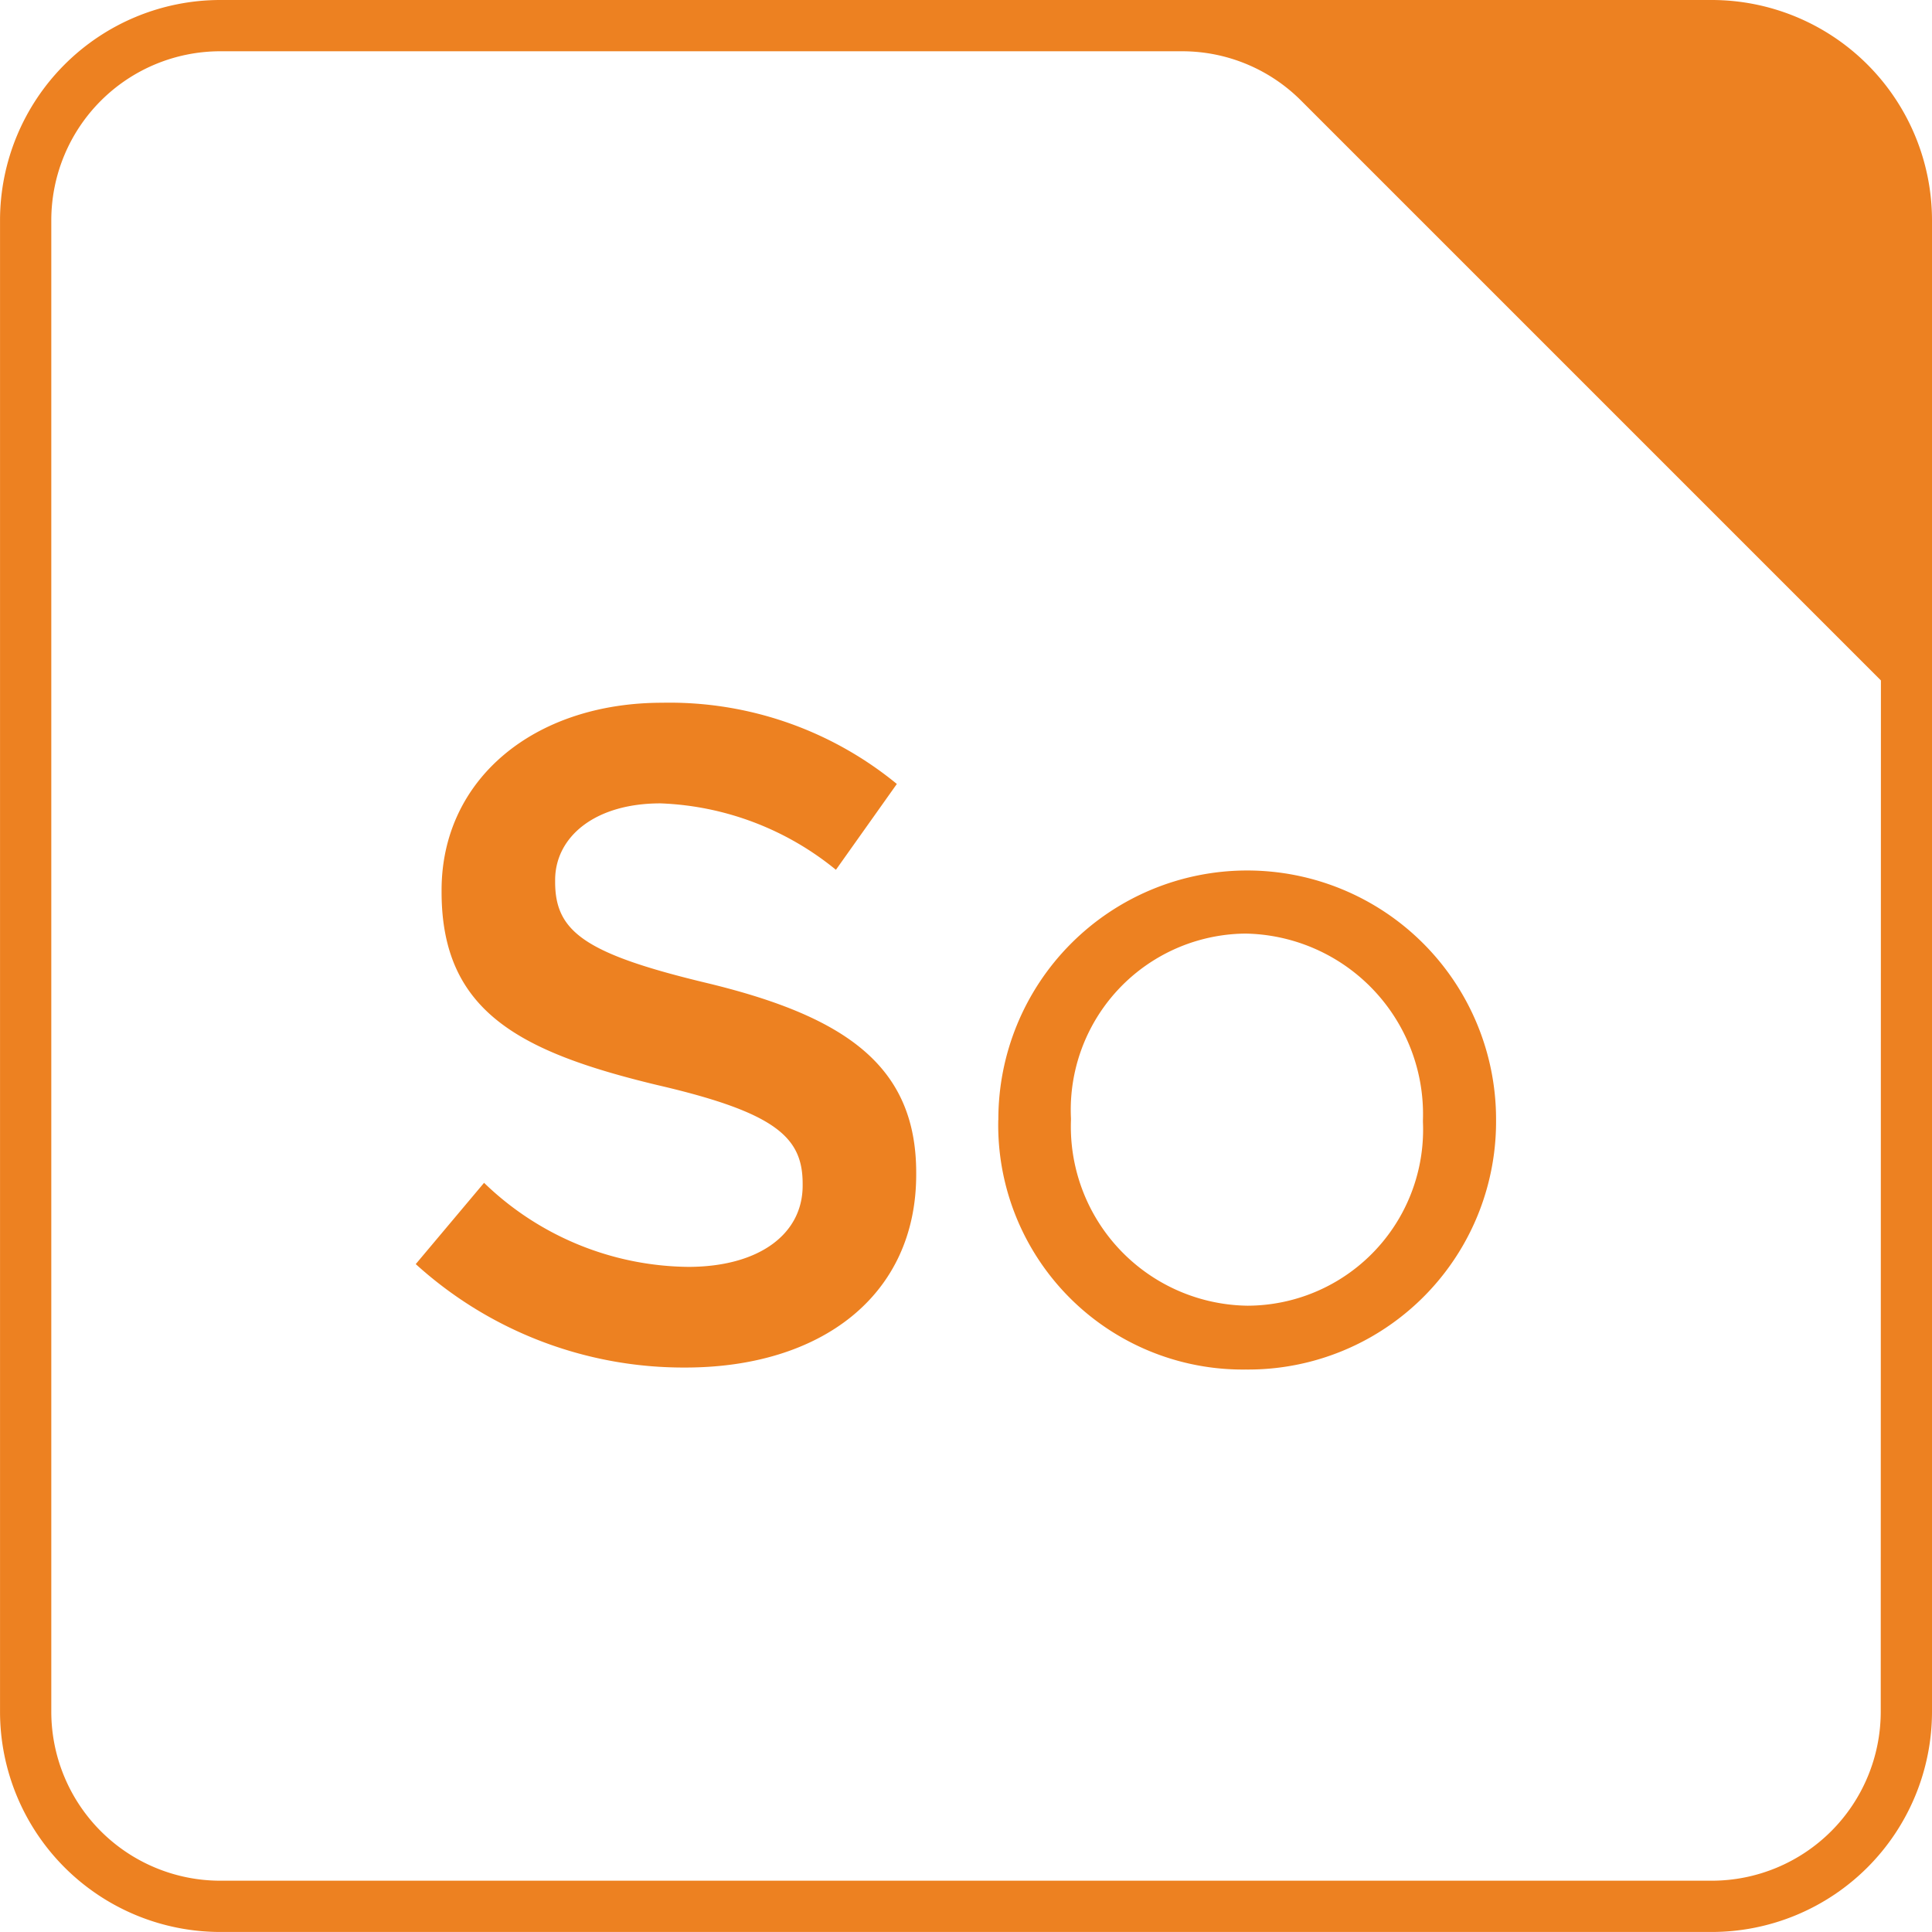
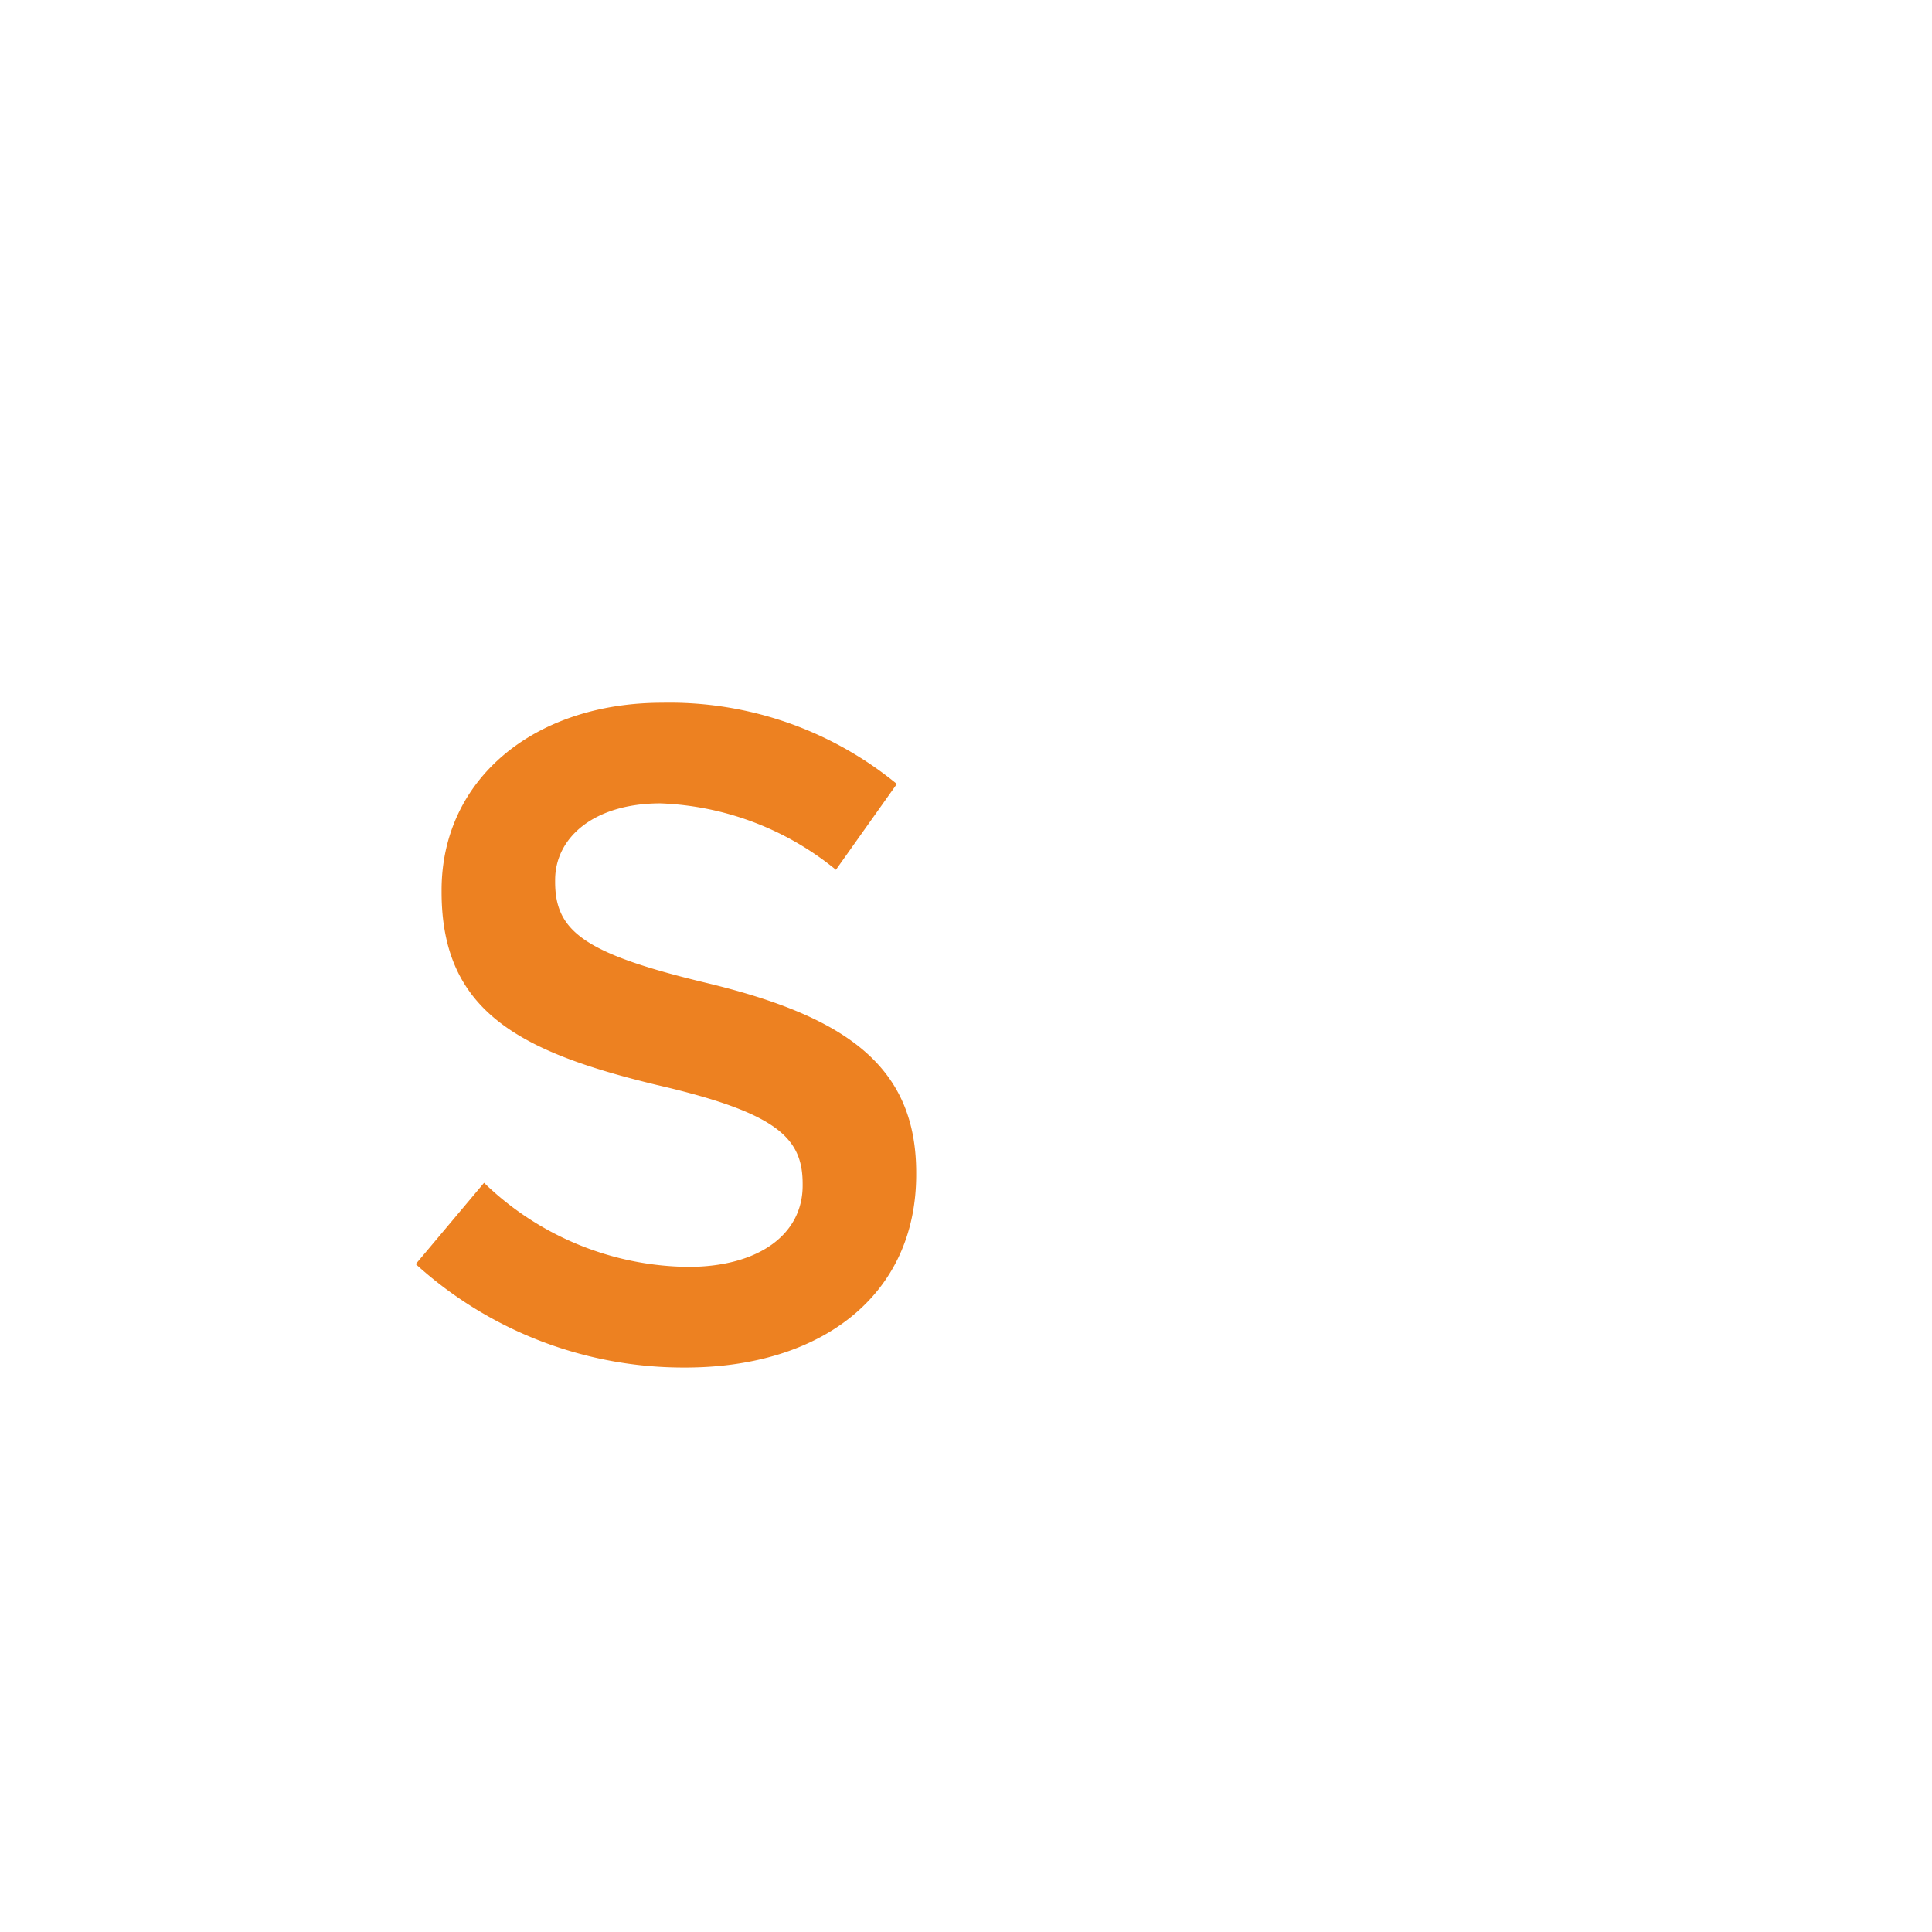
<svg xmlns="http://www.w3.org/2000/svg" id="connected" width="63.991" height="63.991" viewBox="0 0 63.991 63.991">
  <g id="Group_116" data-name="Group 116">
    <path id="Path_113" data-name="Path 113" d="M239.844,62.655c-4.1-.978-5.078-1.712-5.078-3.362v-.062c0-1.408,1.287-2.539,3.488-2.539a9.74,9.74,0,0,1,5.812,2.2l2.018-2.843a11.864,11.864,0,0,0-7.77-2.69c-4.249,0-7.309,2.537-7.309,6.207v.062c0,3.947,2.571,5.291,7.128,6.39,3.974.919,4.831,1.746,4.831,3.275v.059c0,1.623-1.467,2.692-3.792,2.692a9.858,9.858,0,0,1-6.76-2.784l-2.263,2.692a13.191,13.191,0,0,0,8.929,3.426c4.5,0,7.647-2.386,7.647-6.392v-.062C246.725,65.379,244.371,63.756,239.844,62.655Z" transform="translate(-216.379 -30.083)" fill="#ed8121" />
-     <path id="Path_114" data-name="Path 114" d="M238.591,64.052v.062a8.1,8.1,0,0,0,8.2,8.2,8.21,8.21,0,0,0,8.289-8.257v-.059a8.242,8.242,0,0,0-16.485.059Zm14.067,0v.062a5.832,5.832,0,0,1-5.81,6.086A5.933,5.933,0,0,1,241,64.052v-.059a5.838,5.838,0,0,1,5.782-6.118A5.984,5.984,0,0,1,252.658,64.052Z" transform="translate(-205.528 -26.953)" fill="#ed8121" />
-     <path id="Path_115" data-name="Path 115" d="M280.825,43.175h-49.41a7.3,7.3,0,0,0-7.29,7.29v49.41a7.3,7.3,0,0,0,7.29,7.29h49.41a7.3,7.3,0,0,0,7.29-7.29V50.465A7.3,7.3,0,0,0,280.825,43.175Zm5.592,56.7a5.6,5.6,0,0,1-5.592,5.592h-49.41a5.6,5.6,0,0,1-5.592-5.592V50.465a5.6,5.6,0,0,1,5.592-5.592h31.852a5.564,5.564,0,0,1,3.956,1.639l19.2,19.2Z" transform="translate(-224.124 -43.175)" fill="#ed8121" />
  </g>
</svg>